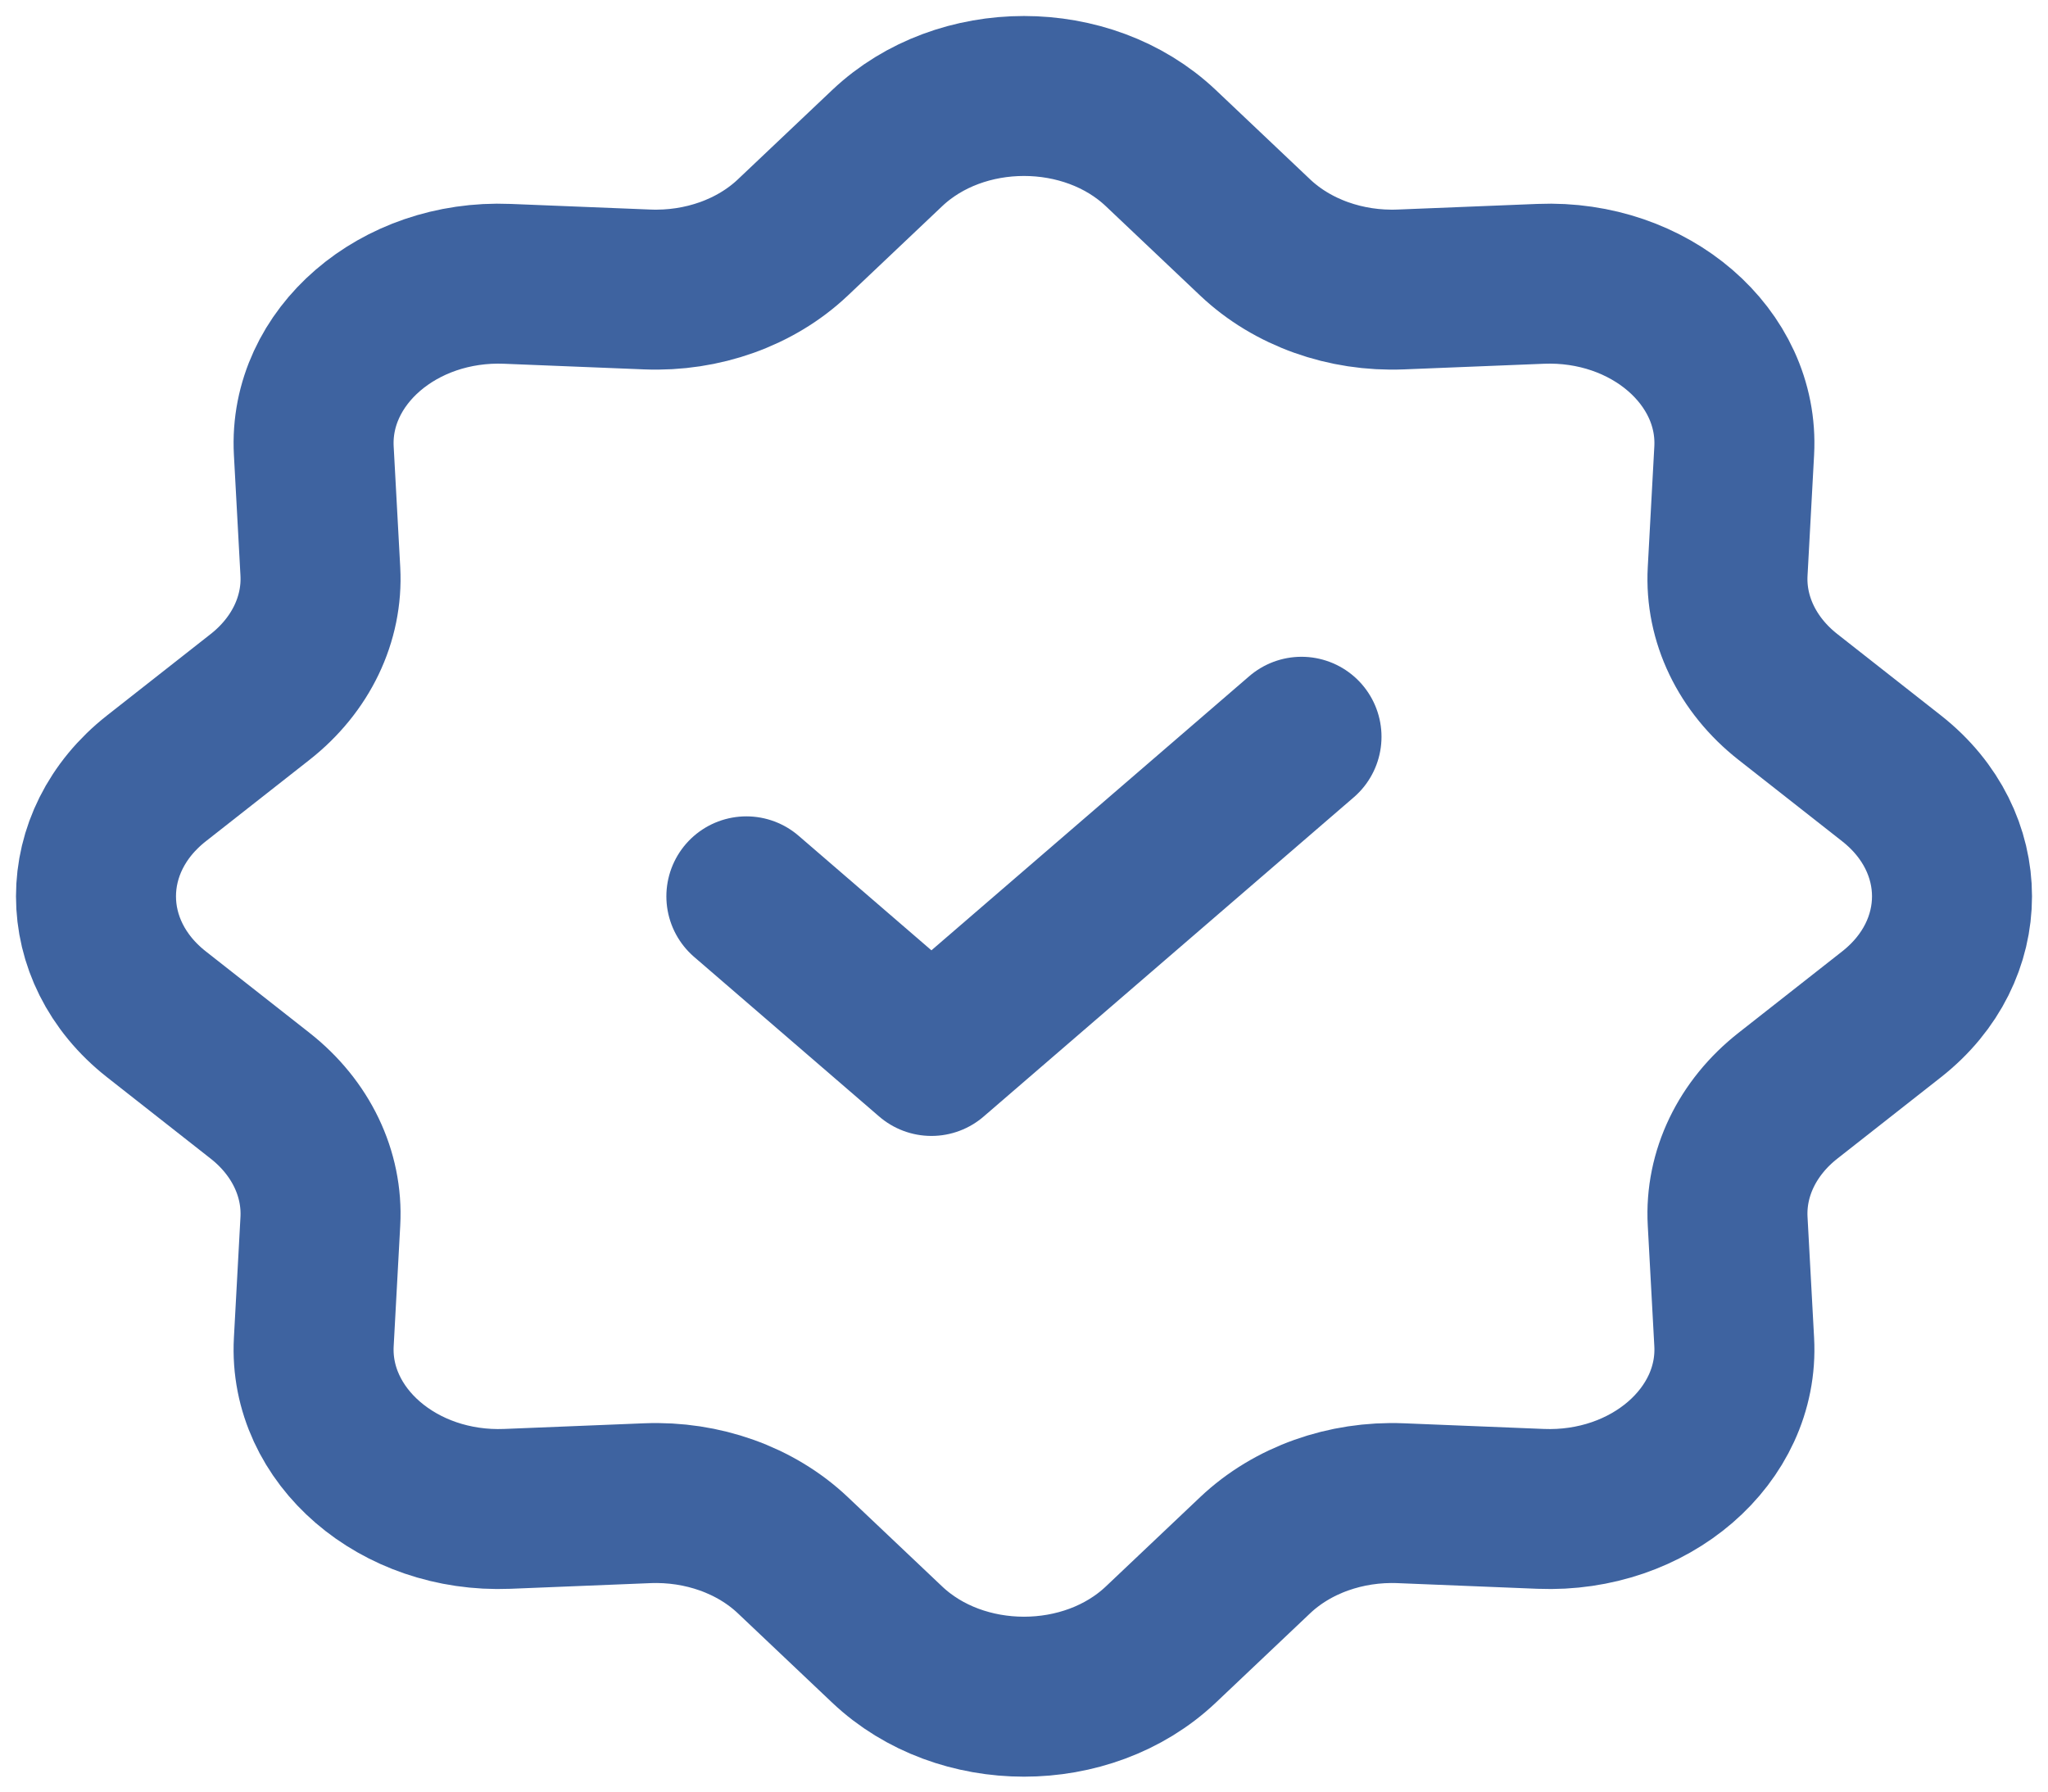
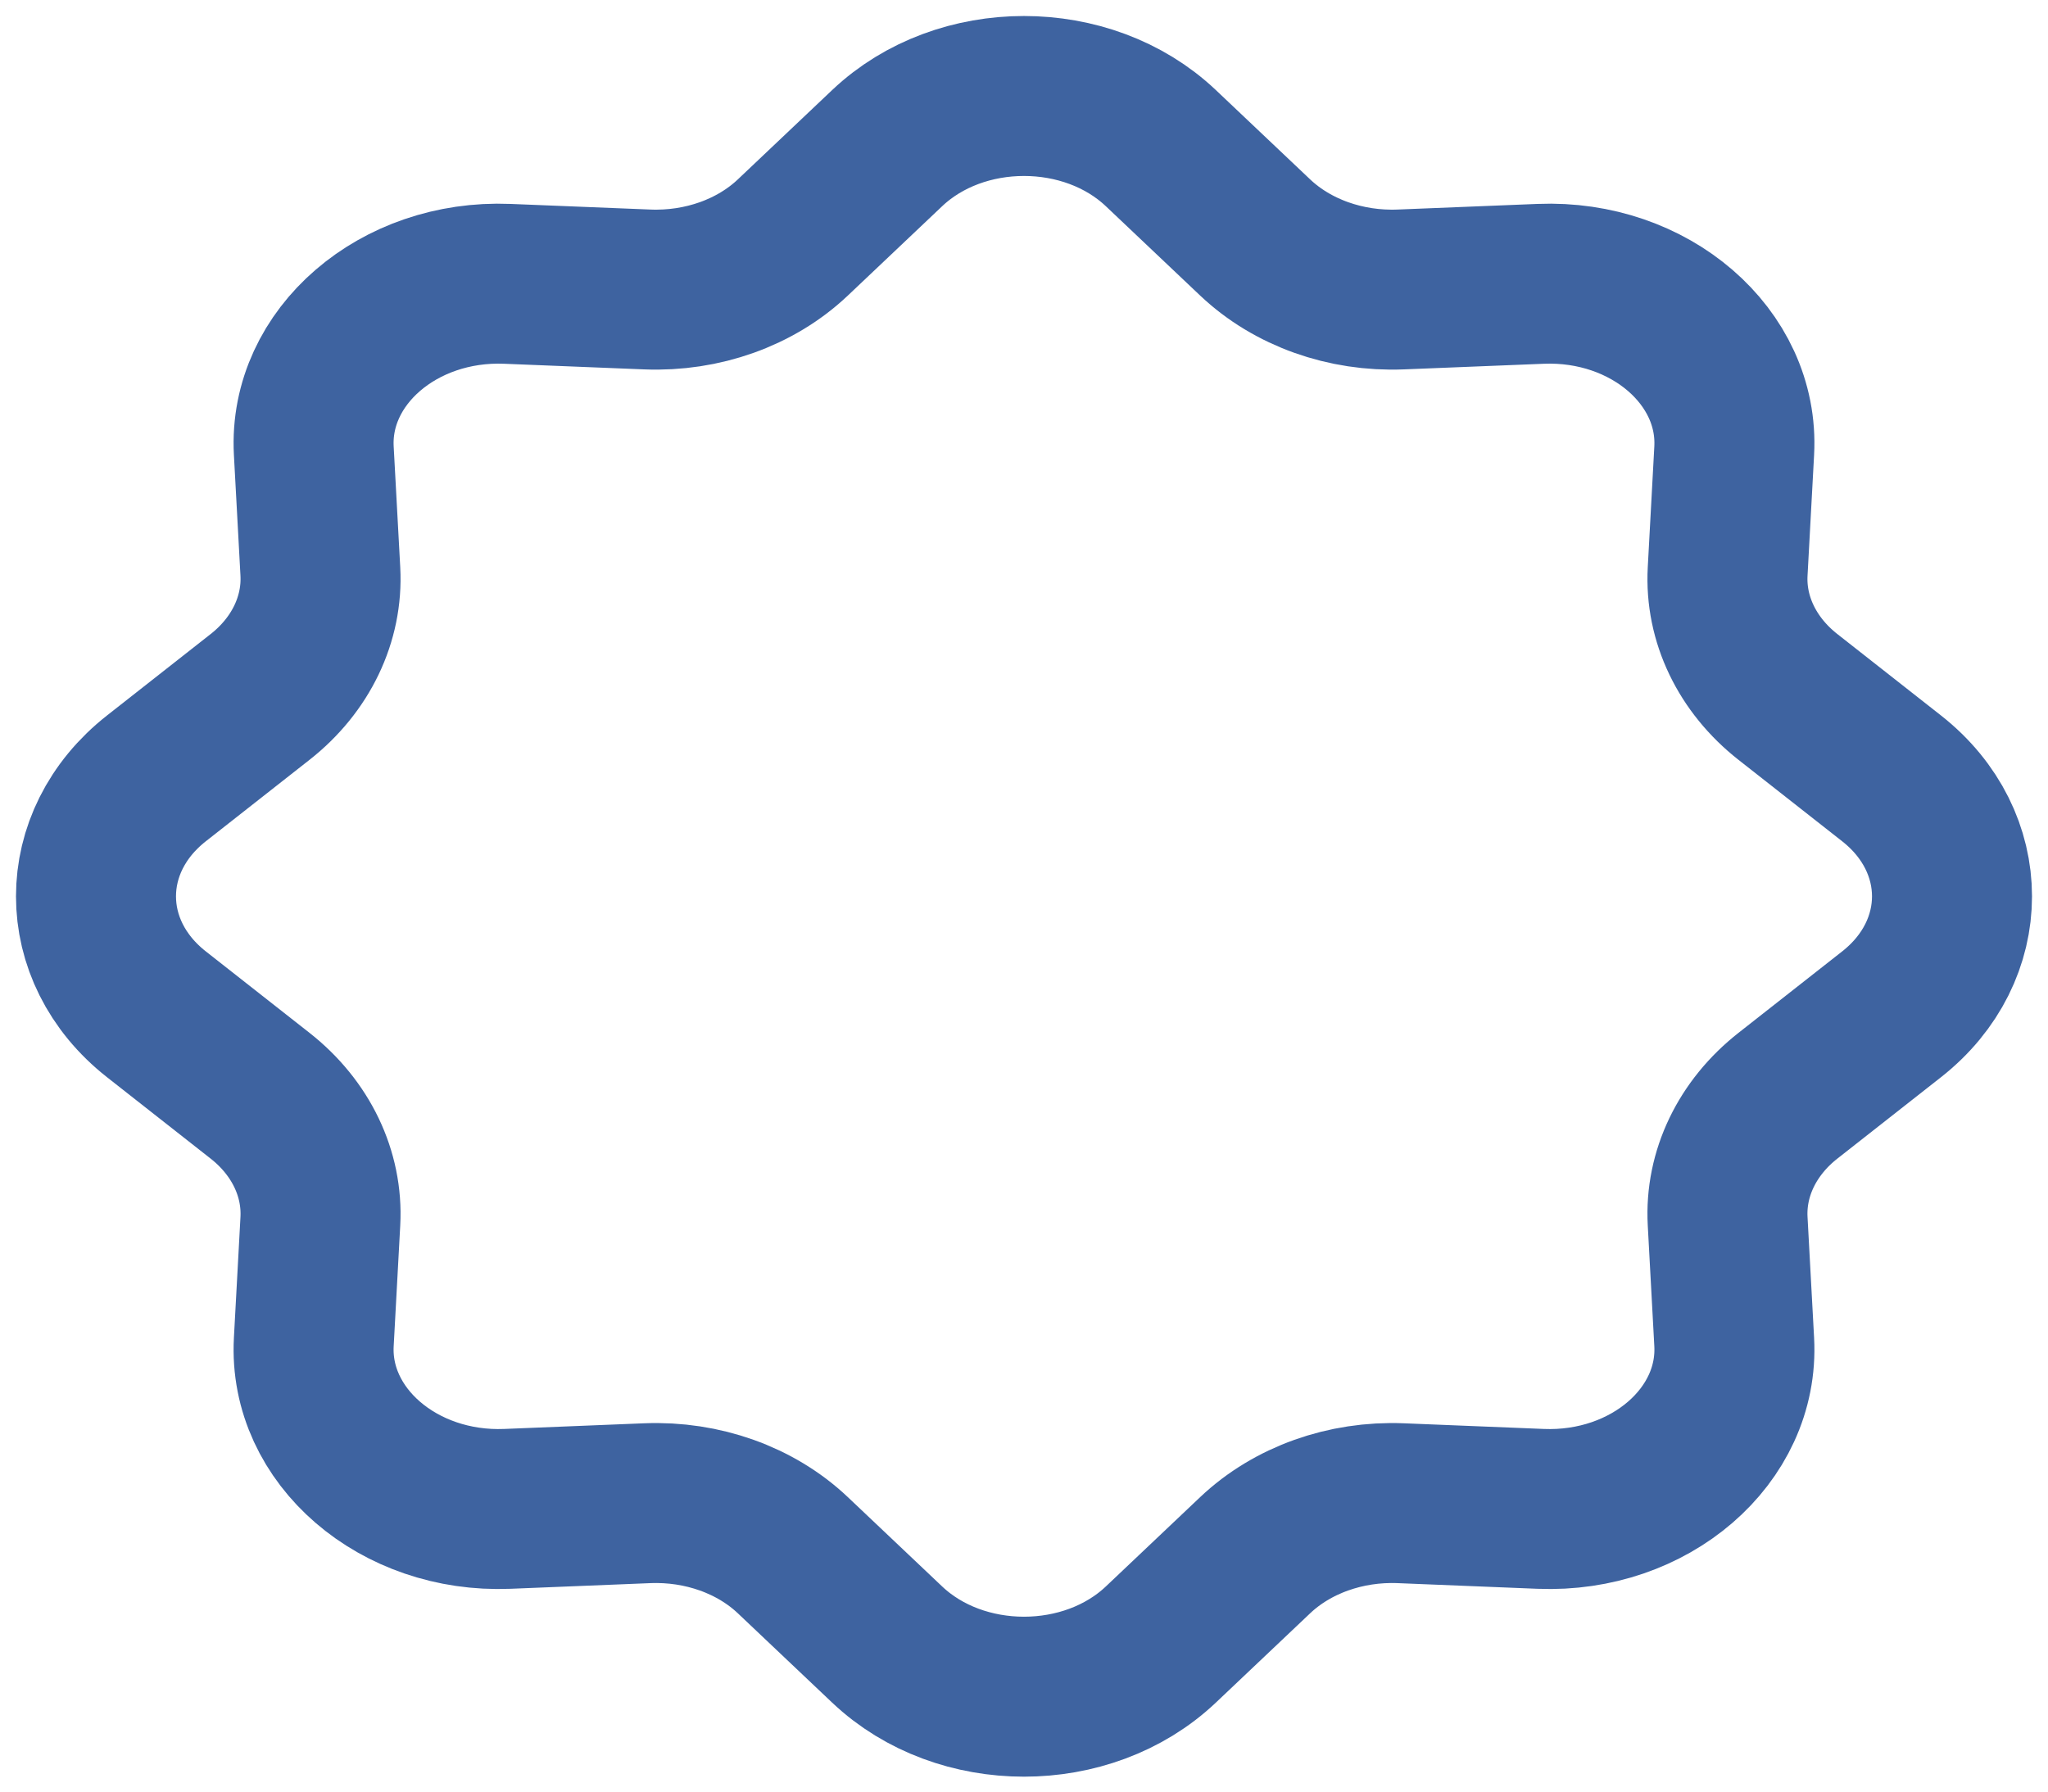
<svg xmlns="http://www.w3.org/2000/svg" width="64" height="56" viewBox="0 0 64 56" fill="none">
  <path d="M27.724 4.63C30.018 2.457 33.981 2.457 36.276 4.63L39.225 7.424C40.385 8.522 42.051 9.117 43.771 9.048L48.147 8.872C51.55 8.734 54.353 11.152 54.194 14.088L53.989 17.863C53.908 19.346 54.599 20.784 55.872 21.784L59.111 24.329C61.63 26.308 61.63 29.726 59.111 31.705L55.872 34.25C54.599 35.25 53.908 36.688 53.989 38.171L54.194 41.947C54.353 44.882 51.55 47.3 48.147 47.163L43.771 46.986C42.051 46.917 40.385 47.512 39.225 48.61L36.276 51.404C33.981 53.577 30.018 53.577 27.724 51.404L24.775 48.61C23.615 47.512 21.949 46.917 20.229 46.986L15.853 47.163C12.45 47.3 9.647 44.882 9.806 41.947L10.011 38.171C10.091 36.688 9.401 35.25 8.128 34.25L4.889 31.705C2.37 29.726 2.37 26.308 4.889 24.329L8.128 21.784C9.401 20.784 10.091 19.346 10.011 17.863L9.806 14.088C9.647 11.152 12.45 8.734 15.853 8.872L20.229 9.048C21.949 9.117 23.615 8.522 24.775 7.424L27.724 4.63Z" stroke="#3E63A0" stroke-width="5" />
-   <path d="M23.324 28.017L29.107 33.006L40.672 23.029" stroke="#3E63A0" stroke-width="5" stroke-linecap="round" stroke-linejoin="round" />
</svg>